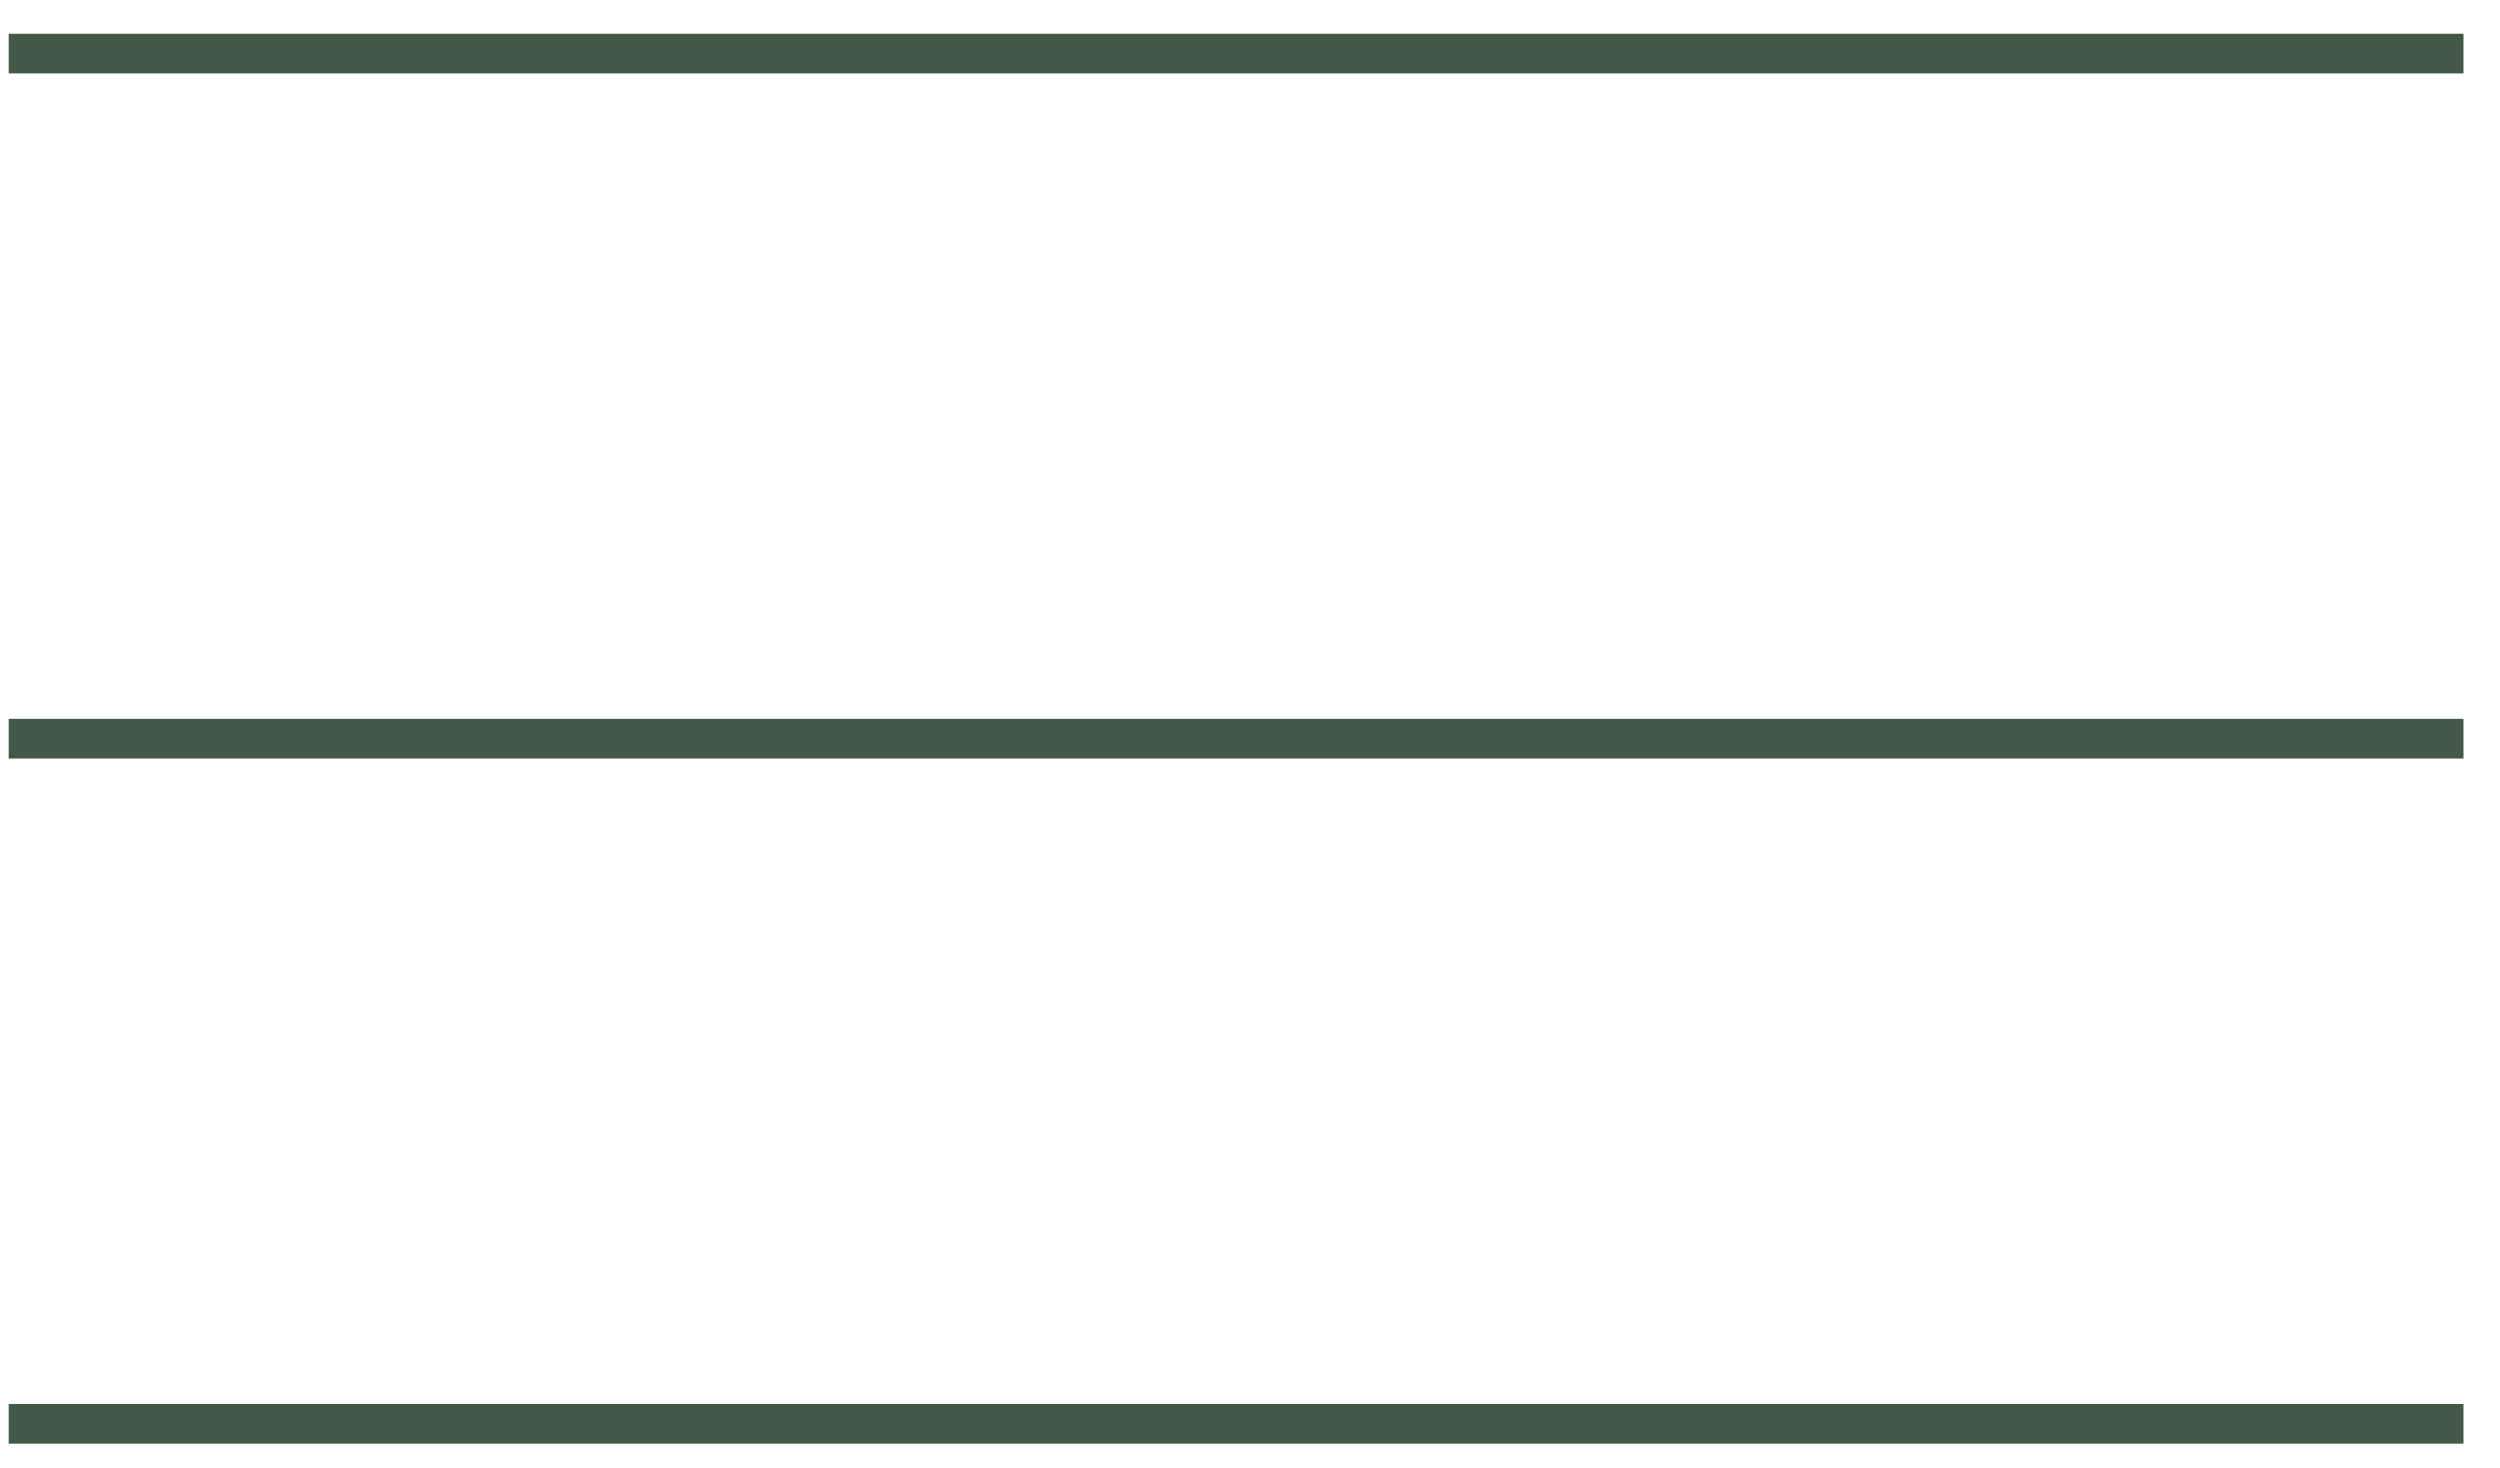
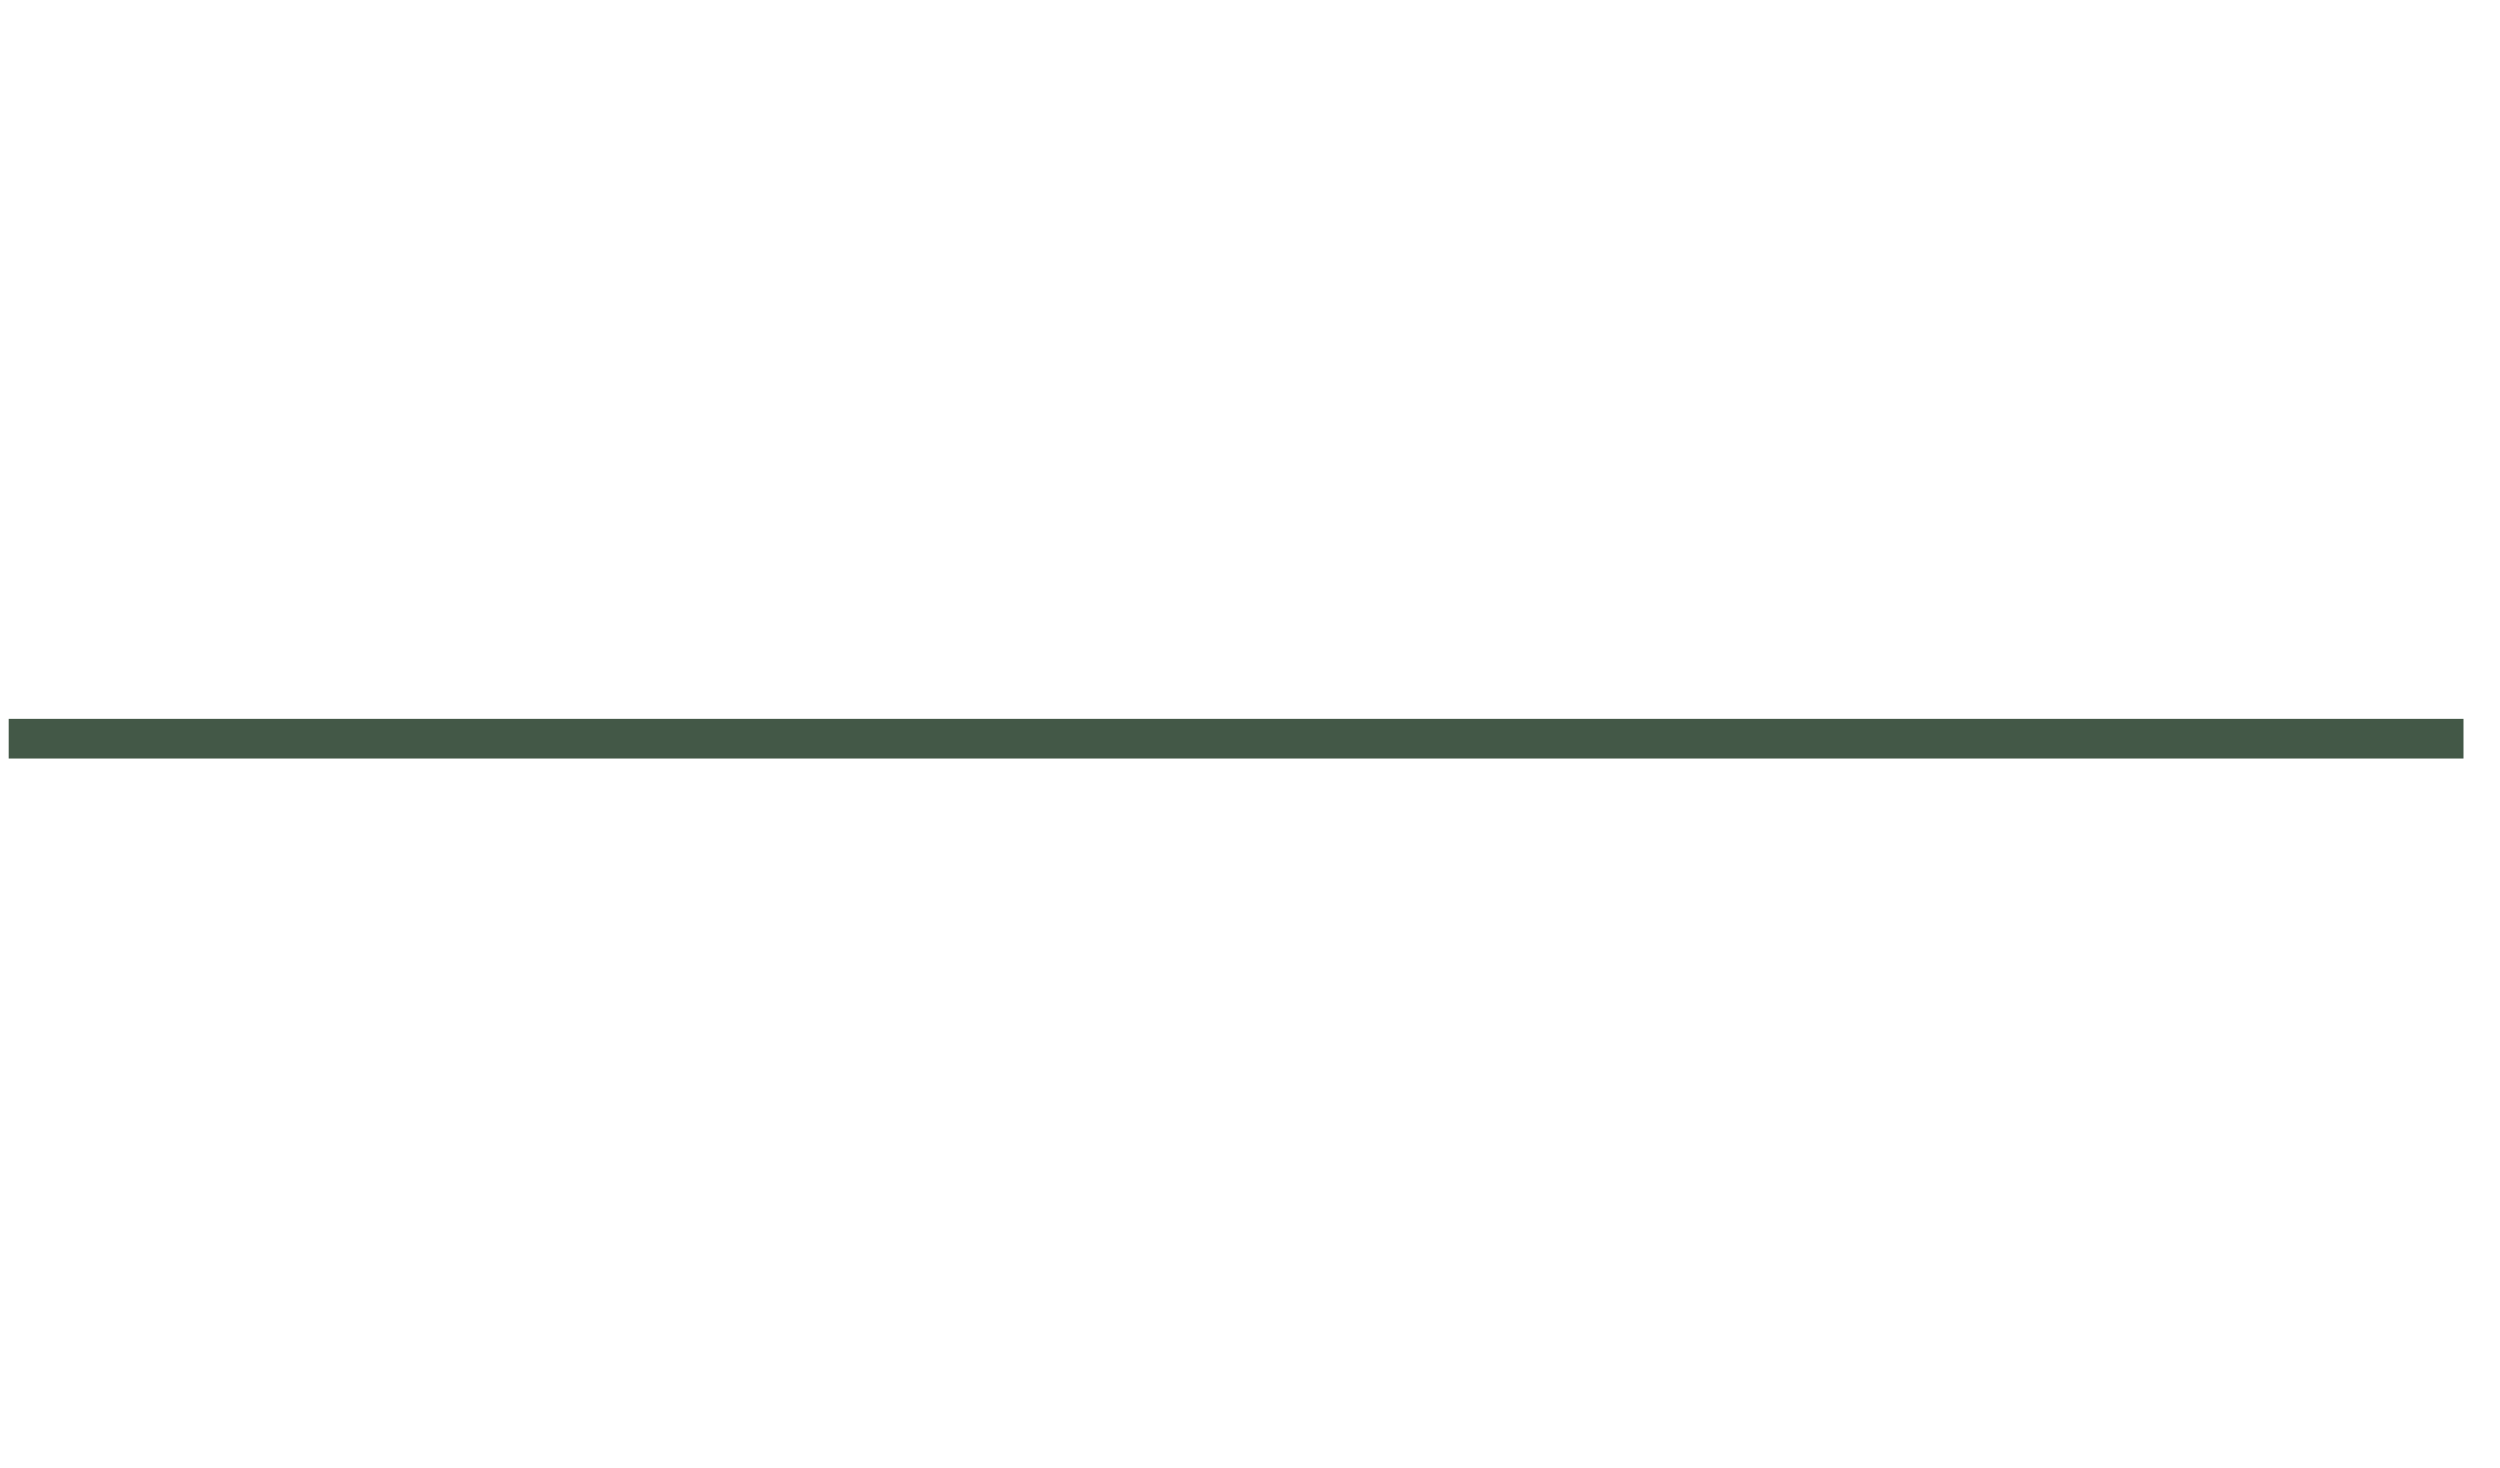
<svg xmlns="http://www.w3.org/2000/svg" width="63" height="37" viewBox="0 0 63 37" fill="none">
-   <path d="M0.219 1.35H62.08" stroke="#435847" />
  <path d="M0.219 18.615H62.08" stroke="#435847" />
-   <path d="M0.219 35.88H62.08" stroke="#435847" />
</svg>